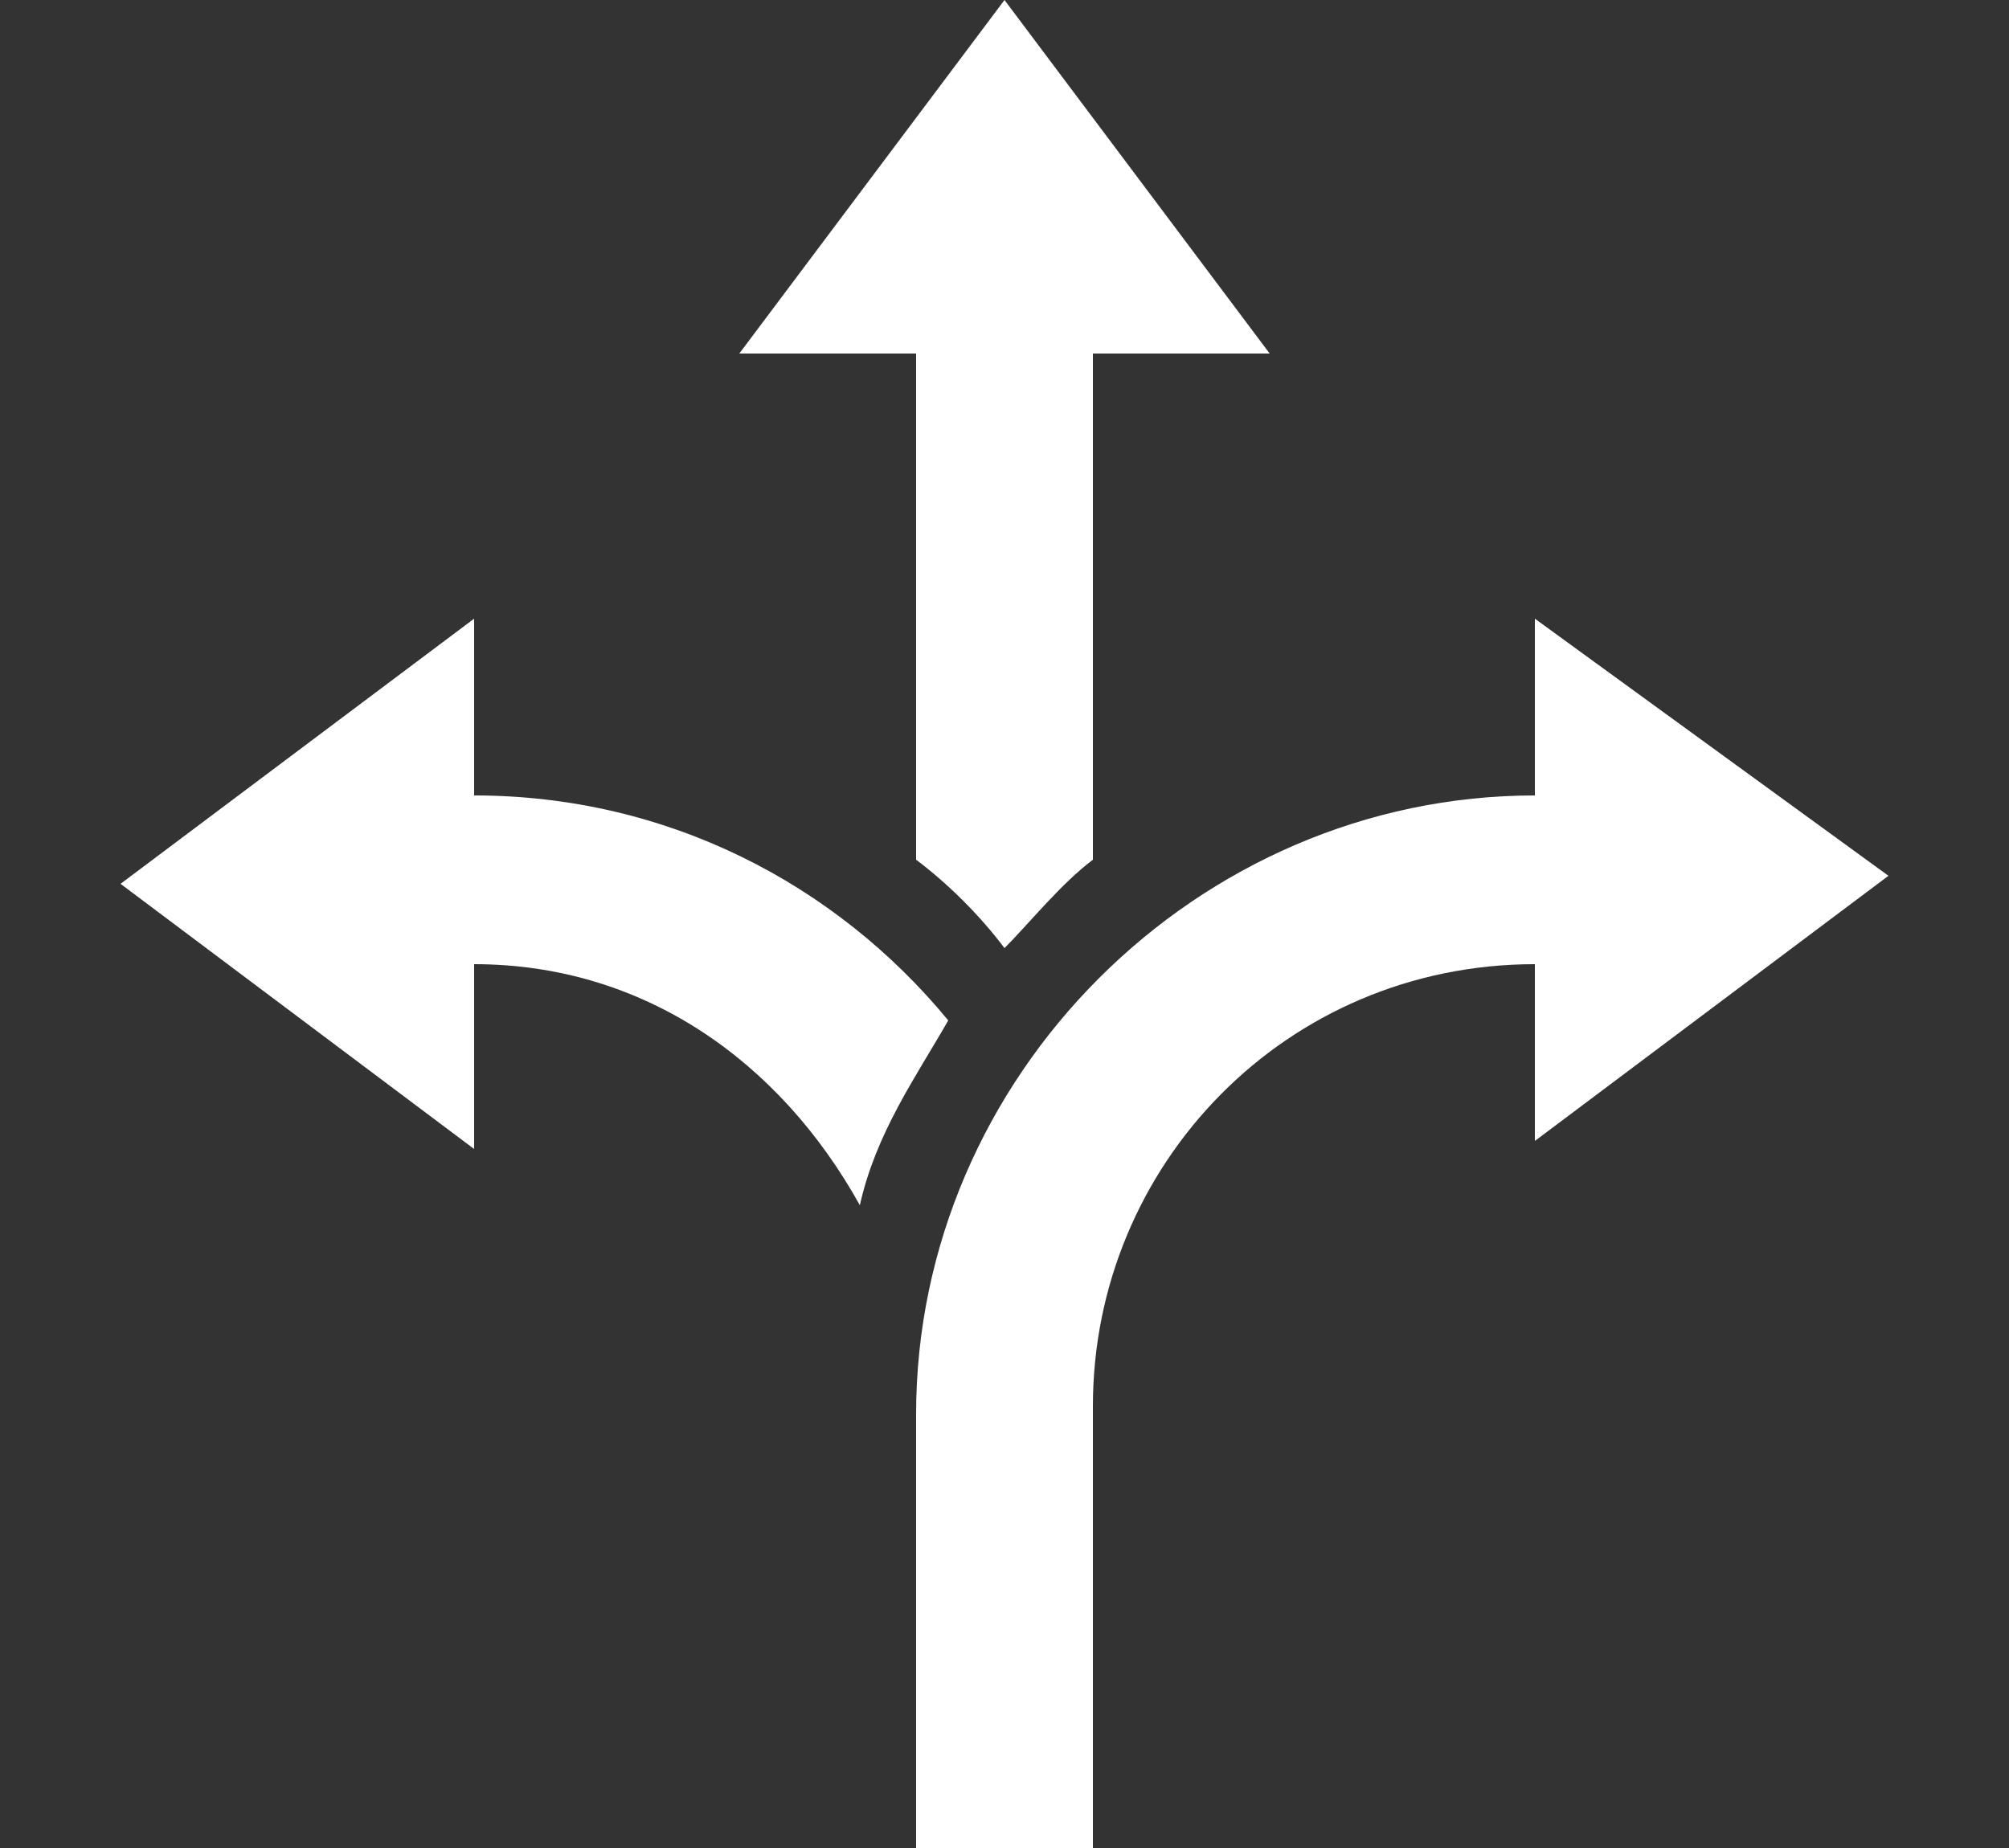
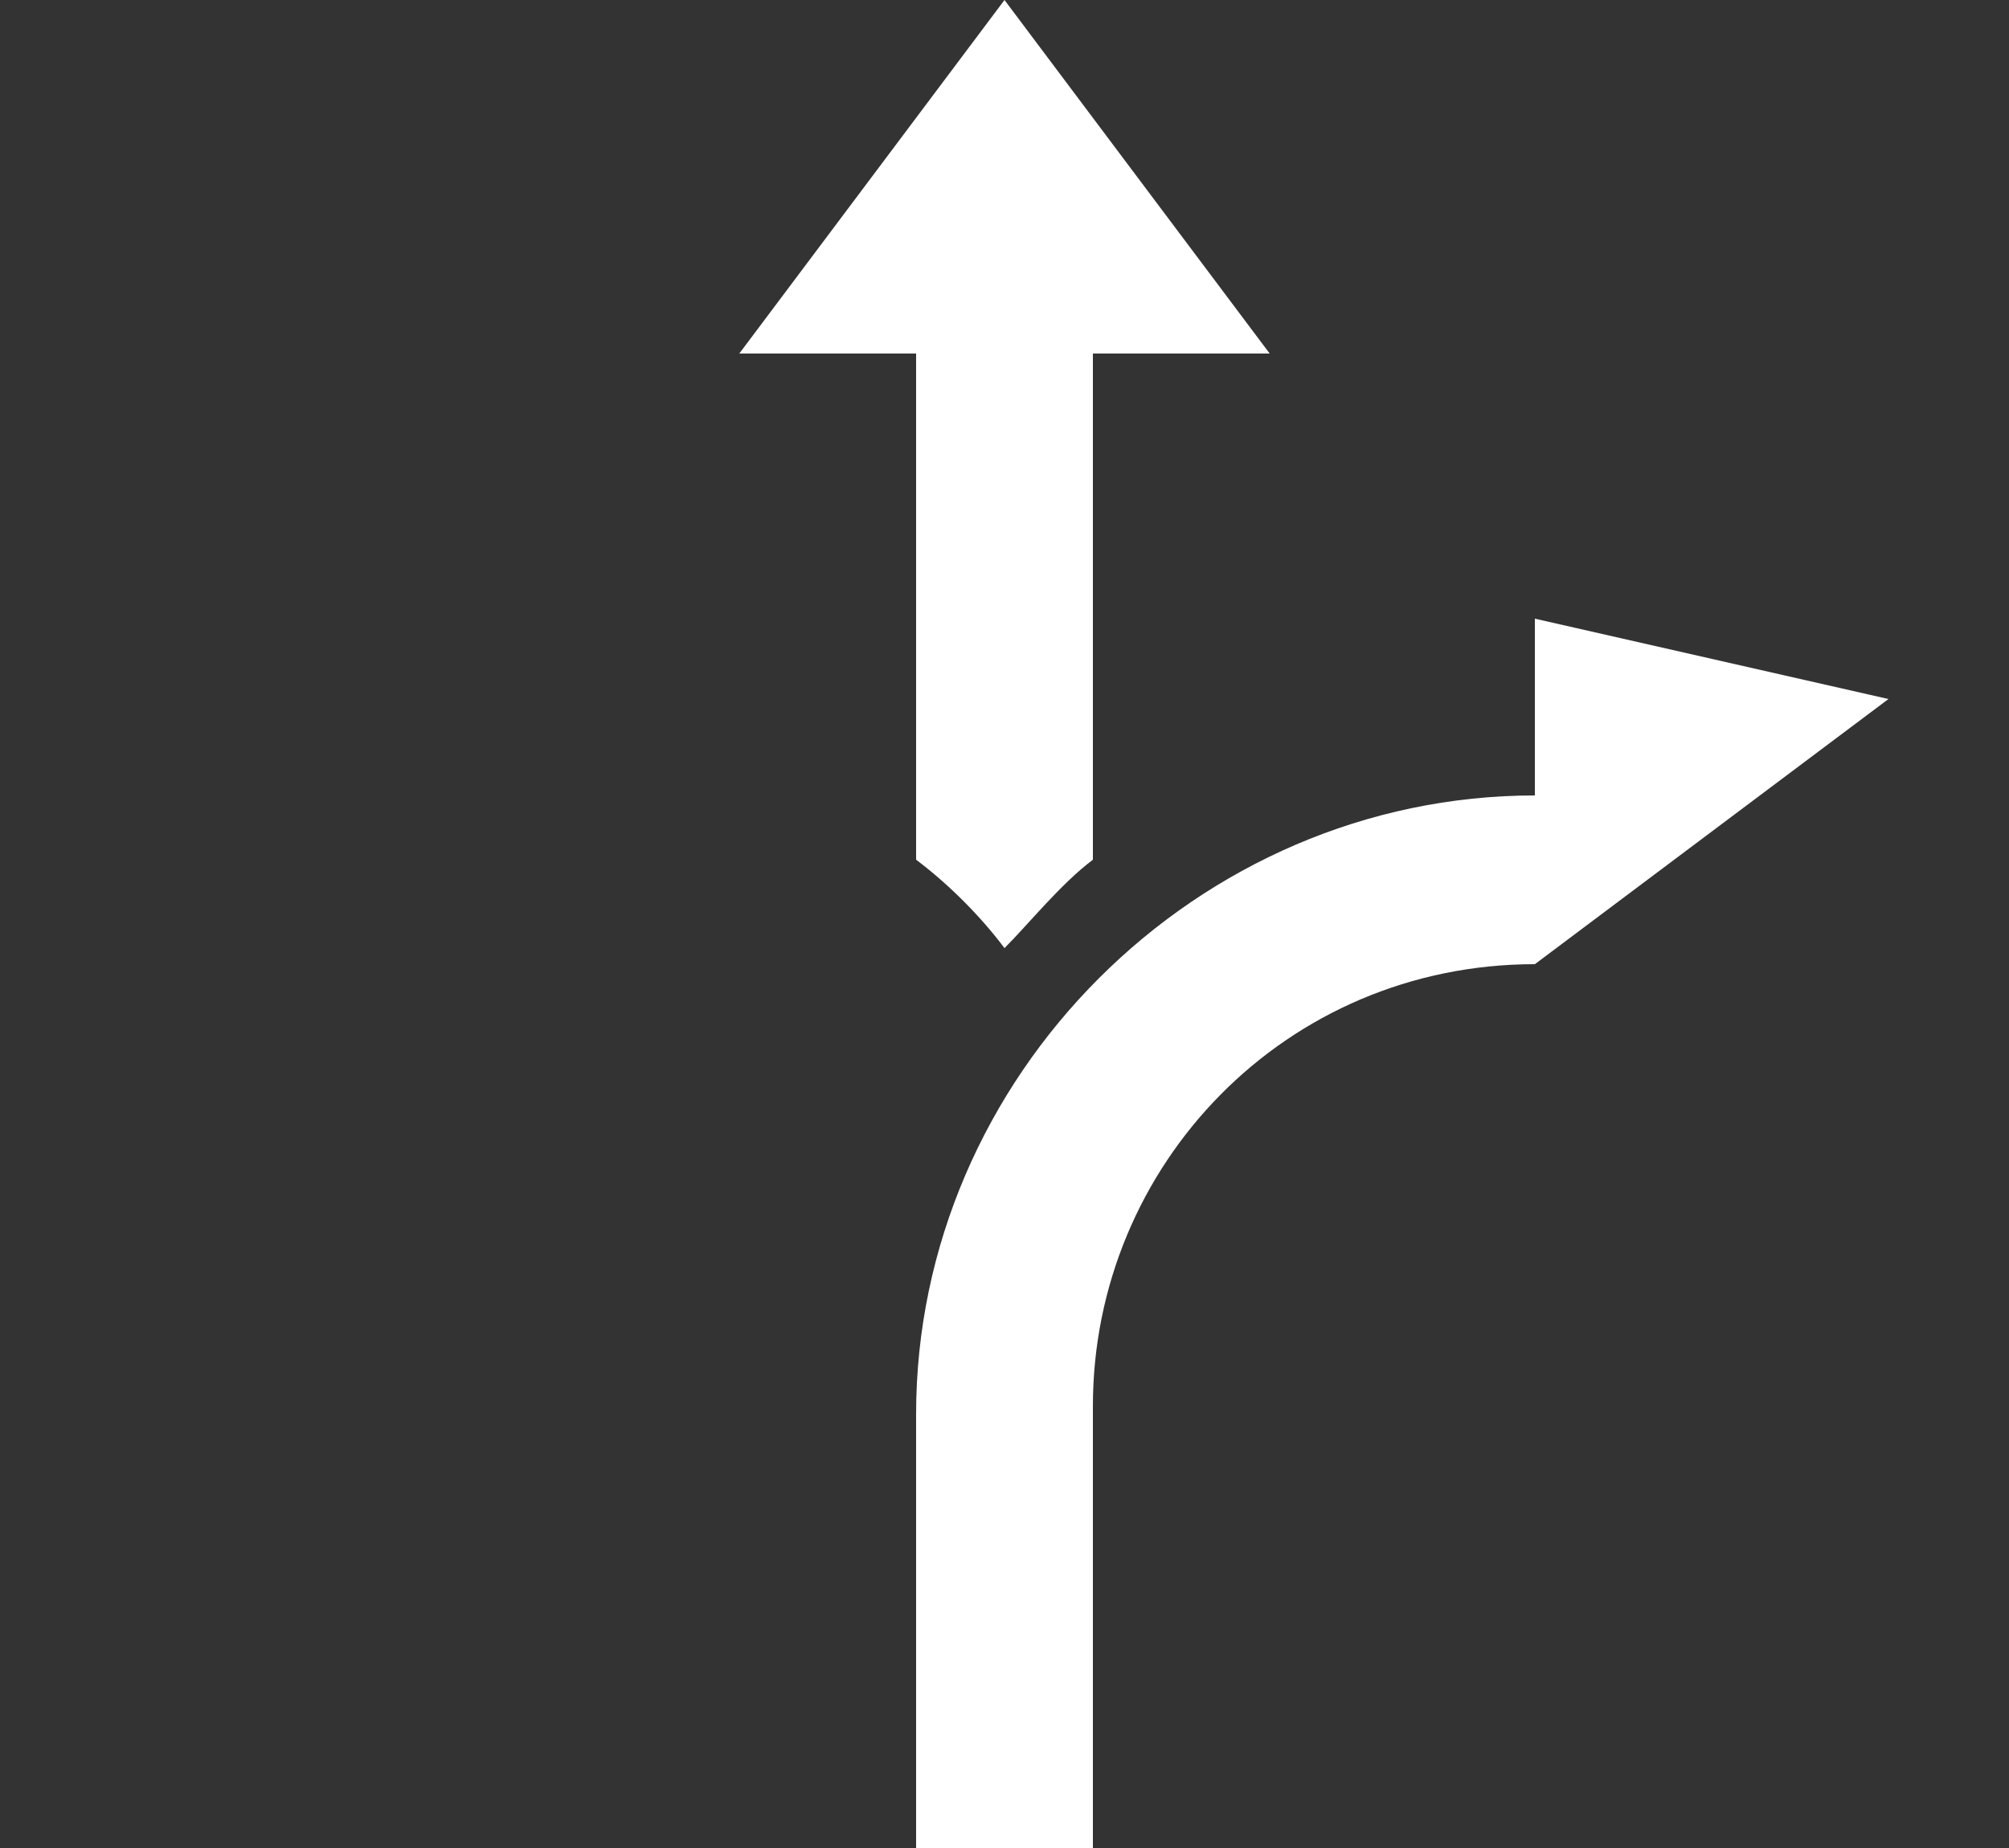
<svg xmlns="http://www.w3.org/2000/svg" version="1.1" id="Layer_1" x="0px" y="0px" width="25px" height="23px" viewBox="0 0 25 23" style="enable-background:new 0 0 25 23;" xml:space="preserve">
  <rect x="0" y="0" width="25" height="23" fill="#333333" stroke="none" />
  <style type="text/css">
	.st0{fill:#FFFFFF;}
</style>
  <g id="Outline_1_">
-     <path class="st0" d="M19.1,7.7v2.2c-4.2,0-7.7,3.5-7.7,7.7V23h2.2v-5.5c0-3,2.4-5.5,5.5-5.5v2.2l4.4-3.3L19.1,7.7z" />
+     <path class="st0" d="M19.1,7.7v2.2c-4.2,0-7.7,3.5-7.7,7.7V23h2.2v-5.5c0-3,2.4-5.5,5.5-5.5l4.4-3.3L19.1,7.7z" />
    <path class="st0" d="M11.4,10.7c0.4,0.3,0.8,0.7,1.1,1.1c0.3-0.3,0.7-0.8,1.1-1.1V4.4h2.2L12.5,0L9.2,4.4h2.2V10.7z" />
-     <path class="st0" d="M5.9,9.9V7.7L1.5,11l4.4,3.3V12c2.1,0,3.8,1.2,4.8,3c0.2-0.9,0.7-1.6,1.1-2.3C10.4,11,8.3,9.9,5.9,9.9z" />
  </g>
</svg>